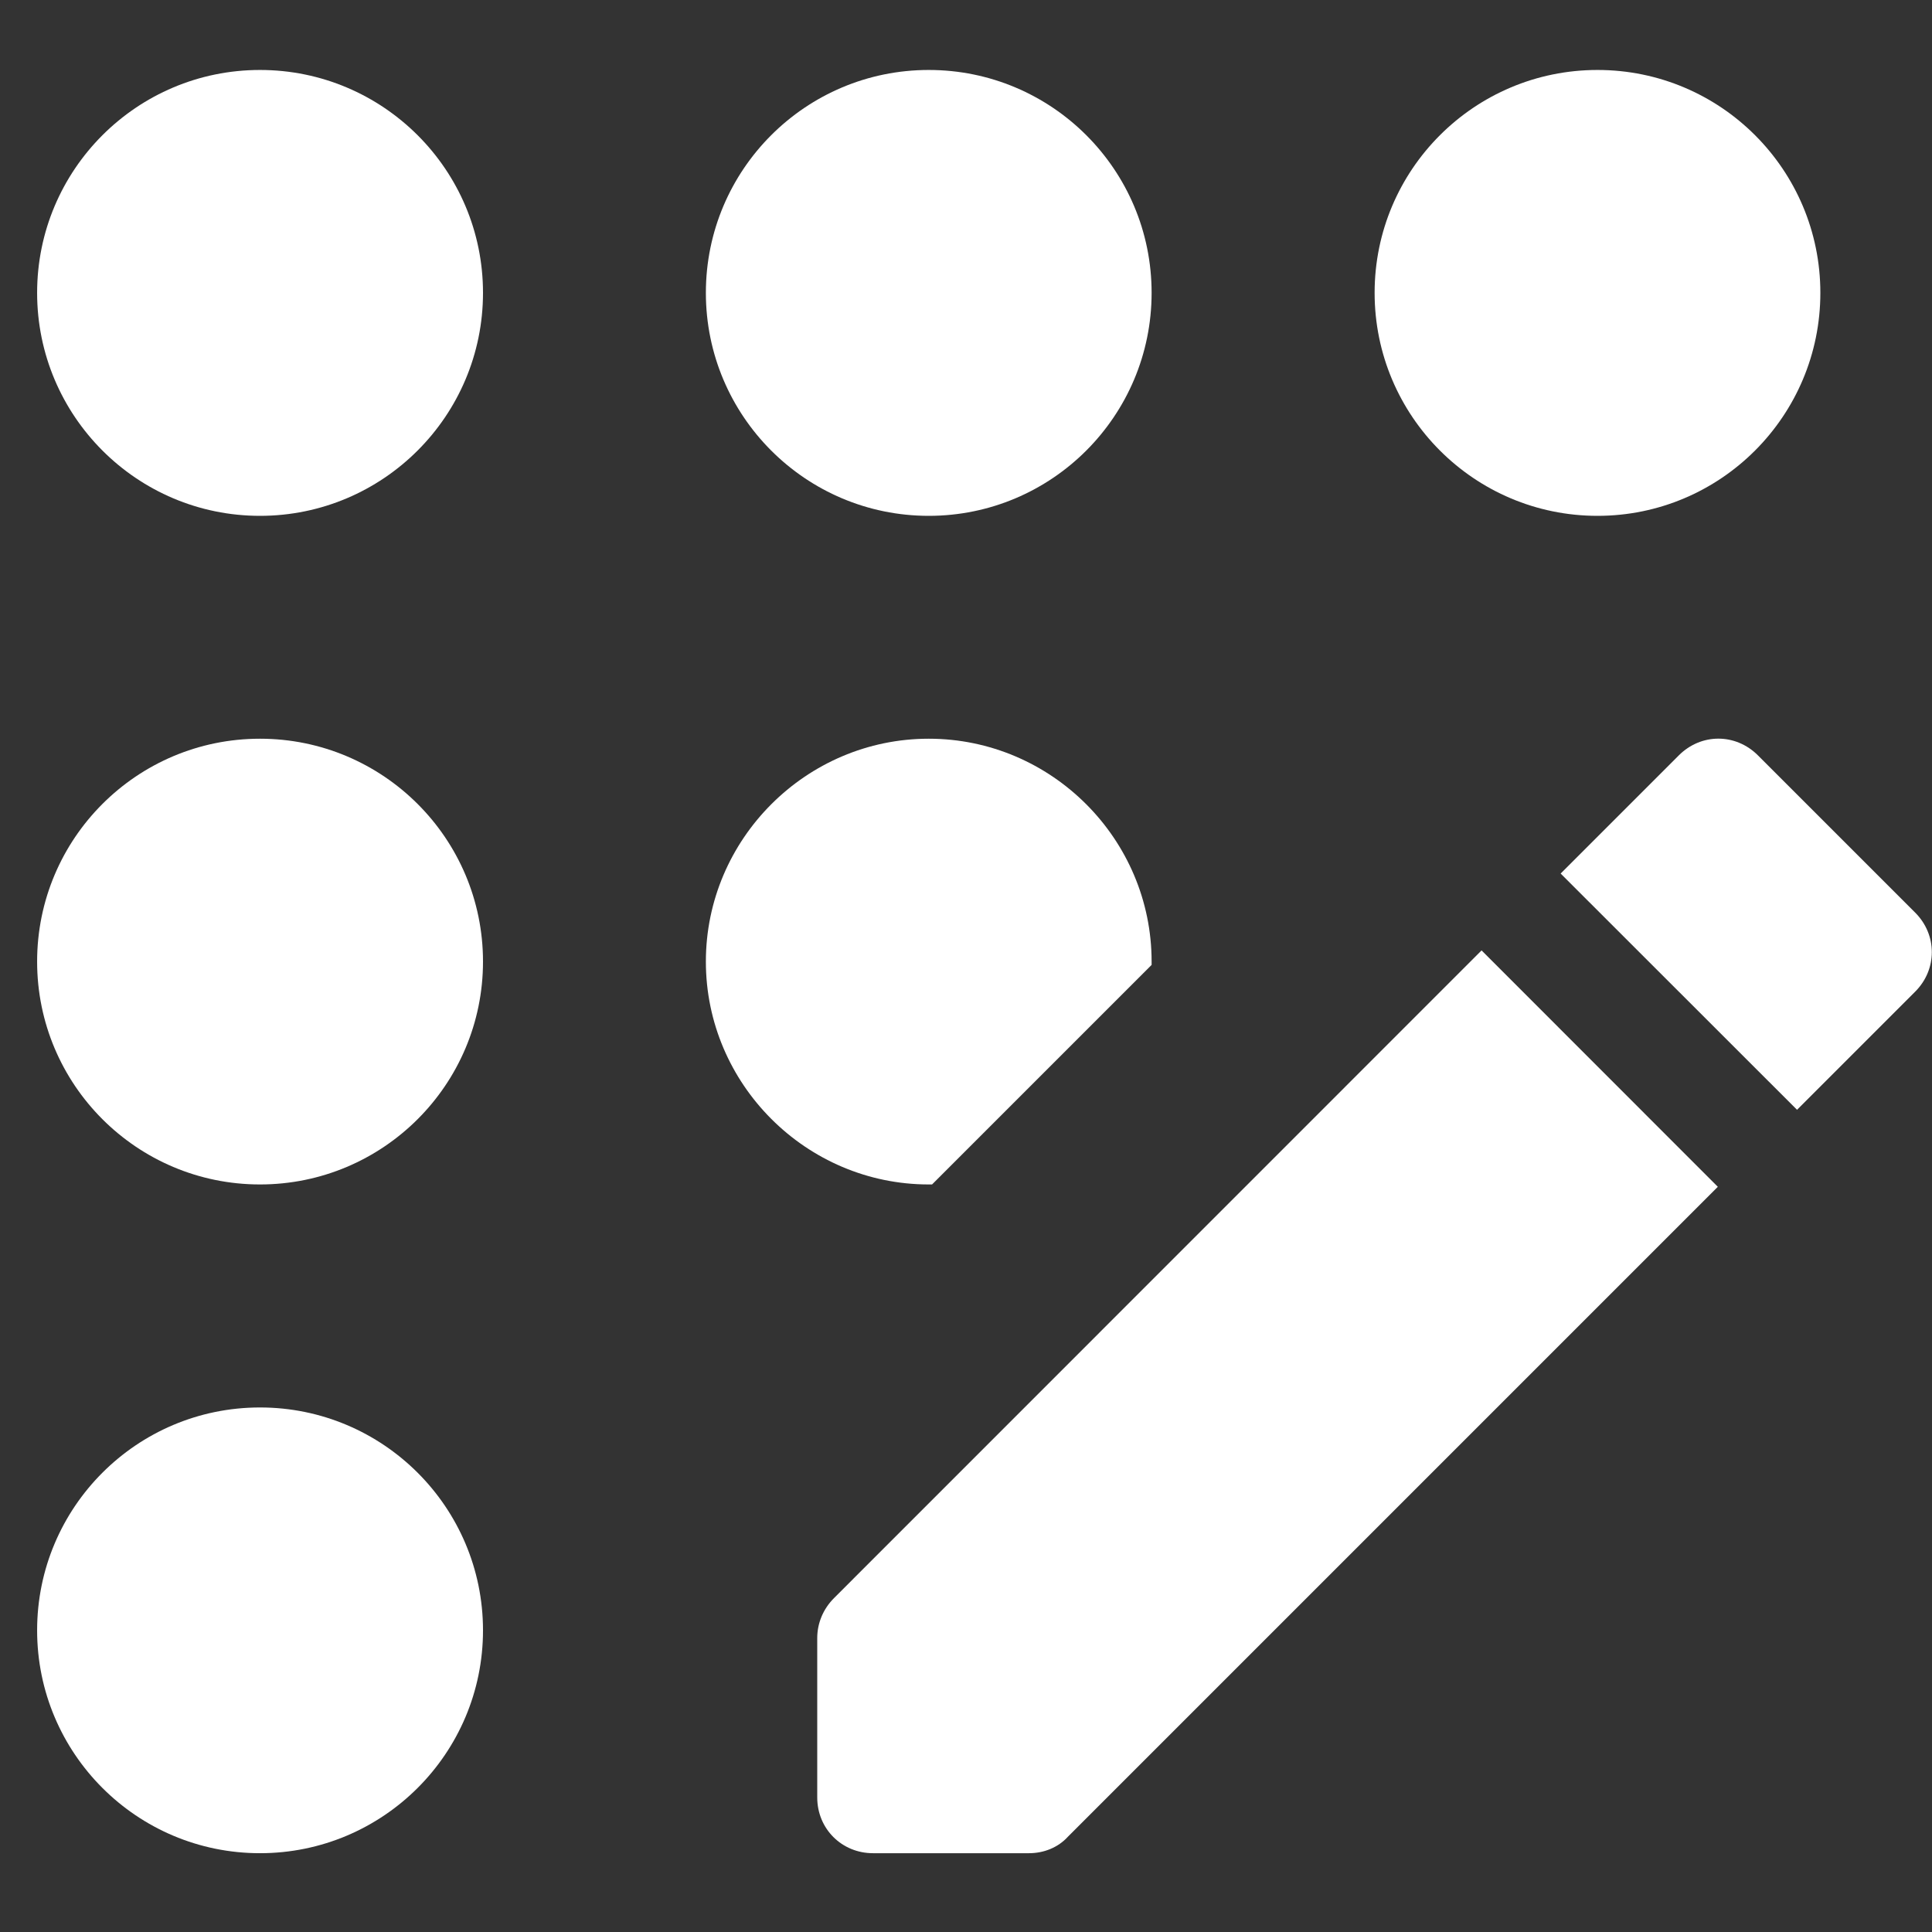
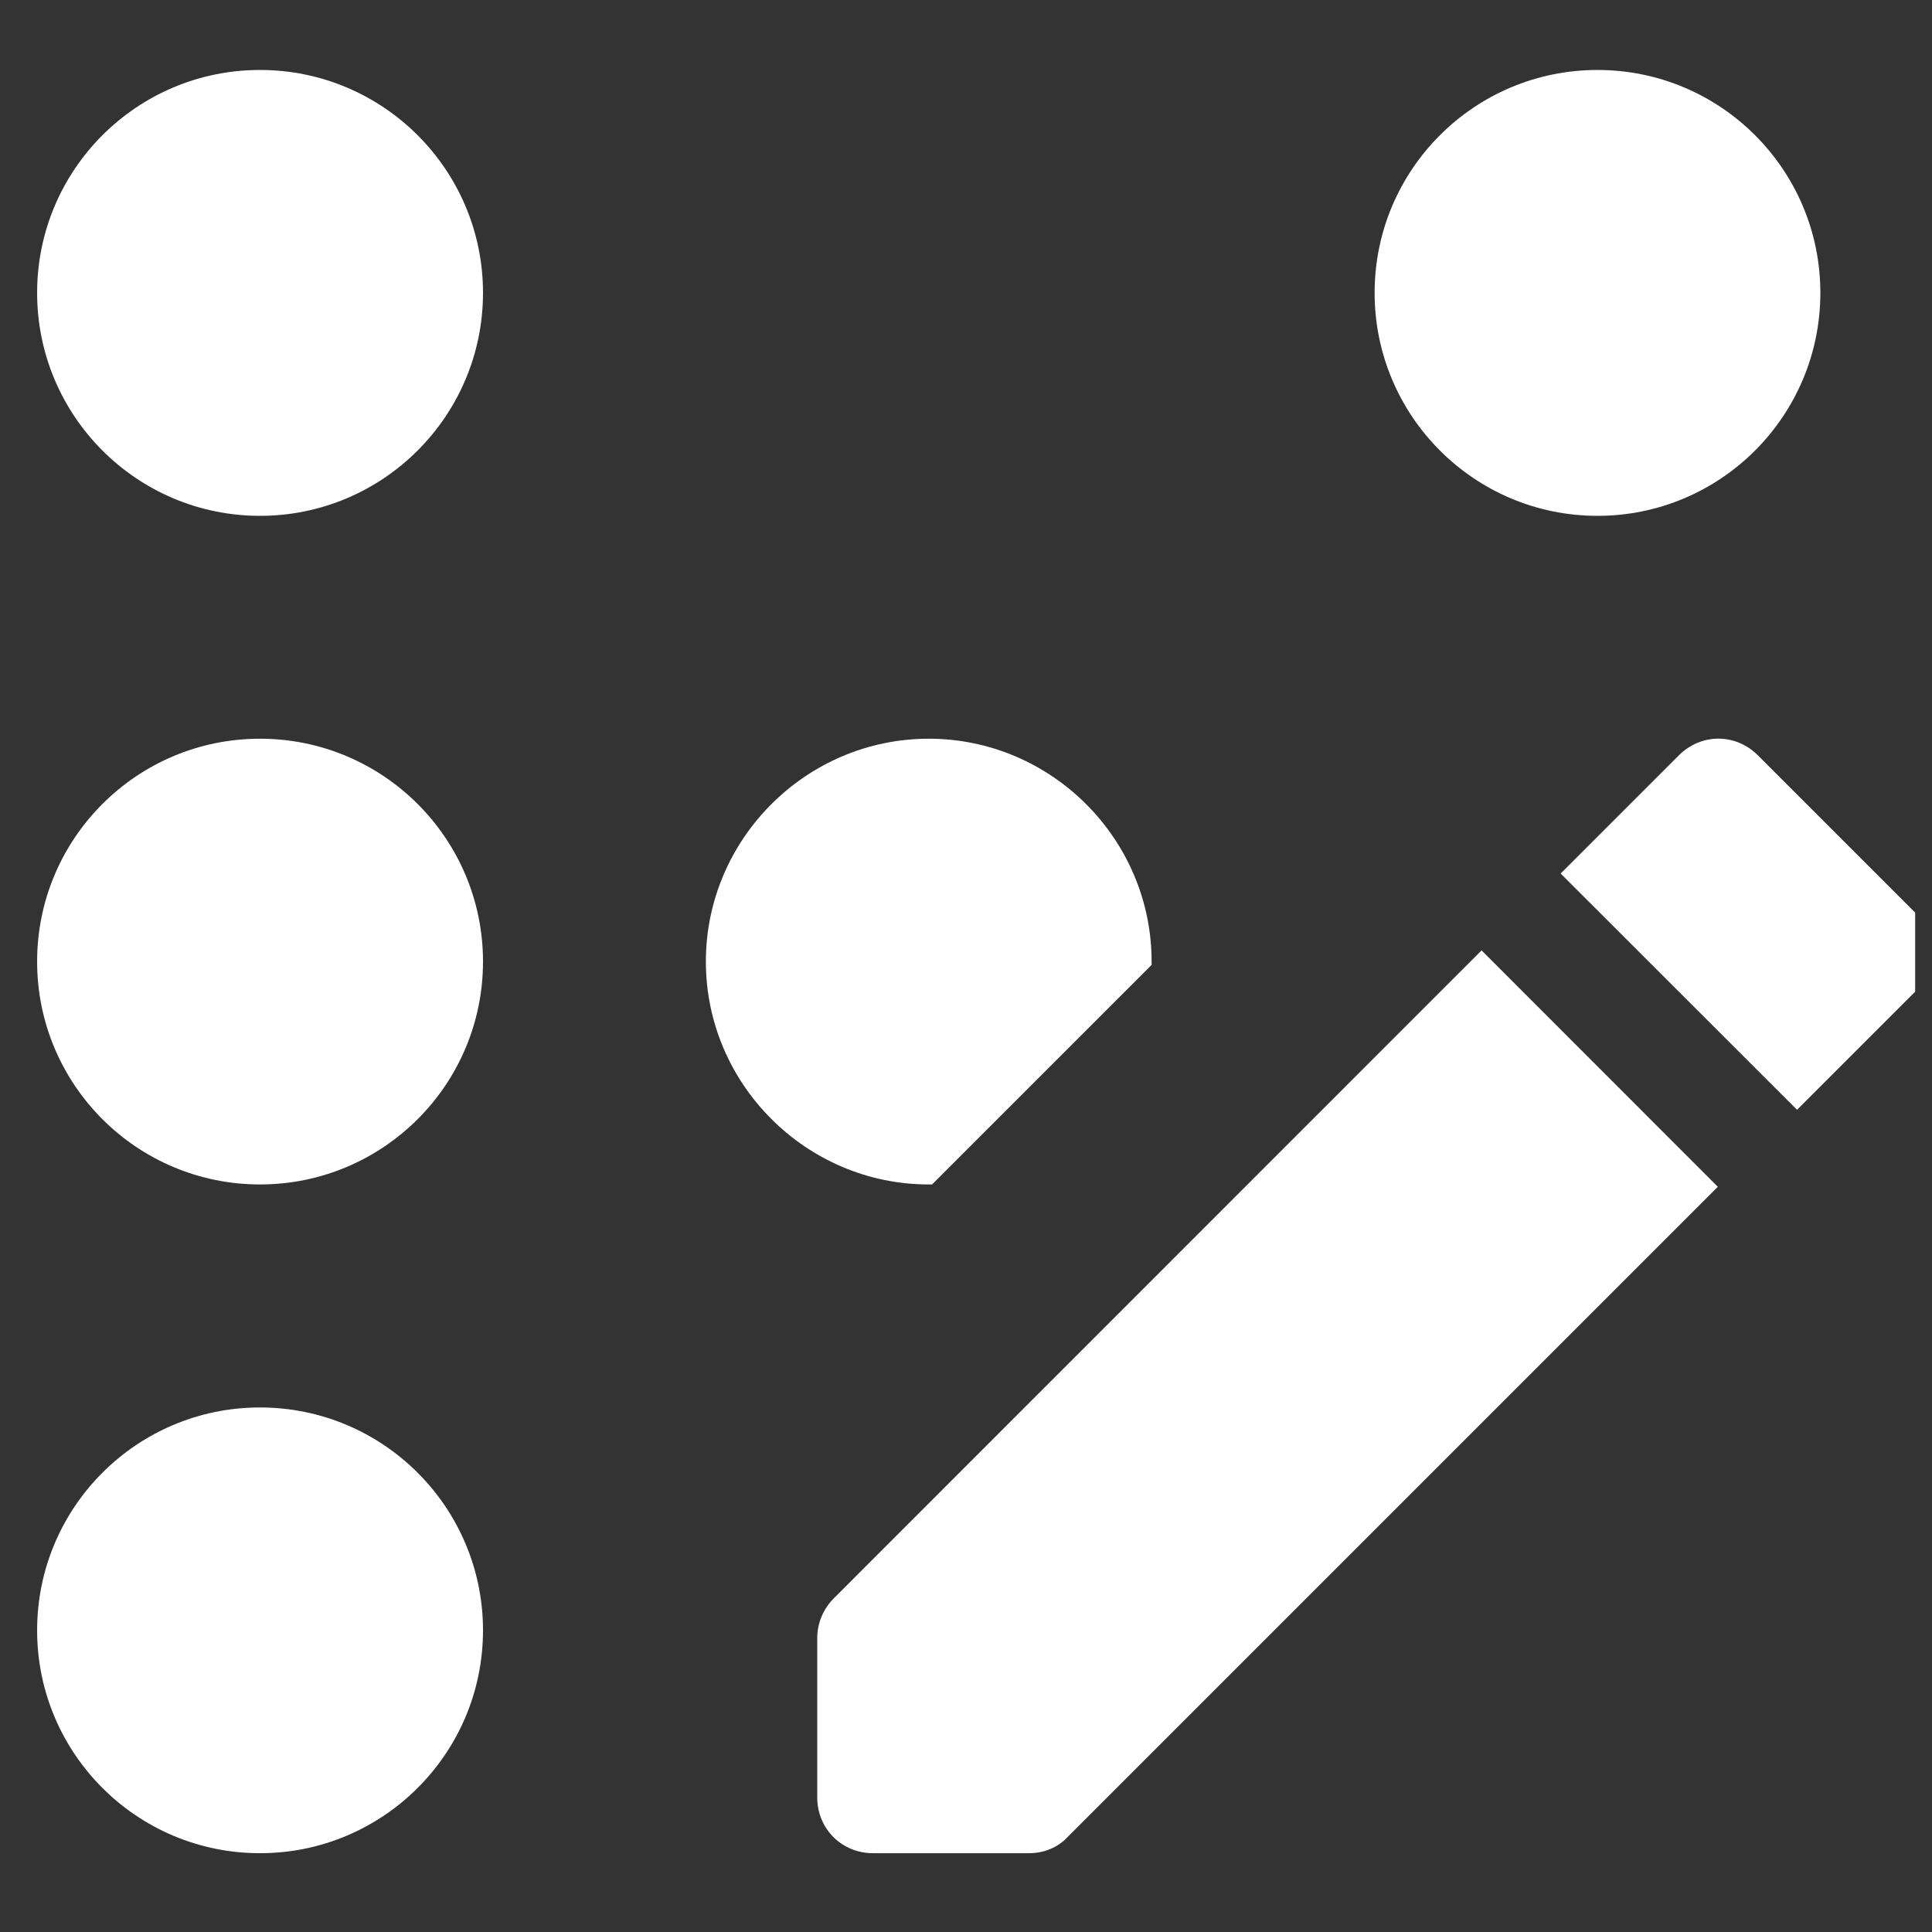
<svg xmlns="http://www.w3.org/2000/svg" width="14" height="14" viewBox="0 0 14 14" fill="none">
  <rect x="0" y="0" width="14" height="14" fill="#333333" stroke="none" />
-   <path d="M6.73 3.738C7.622 3.738 8.345 3.014 8.345 2.122C8.345 1.23 7.622 0.507 6.73 0.507C5.838 0.507 5.115 1.23 5.115 2.122C5.115 3.014 5.838 3.738 6.73 3.738Z" fill="white" />
  <path d="M1.884 13.429C2.776 13.429 3.5 12.706 3.5 11.814C3.5 10.922 2.776 10.199 1.884 10.199C0.992 10.199 0.269 10.922 0.269 11.814C0.269 12.706 0.992 13.429 1.884 13.429Z" fill="white" />
  <path d="M1.884 8.583C2.776 8.583 3.5 7.86 3.5 6.968C3.5 6.076 2.776 5.353 1.884 5.353C0.992 5.353 0.269 6.076 0.269 6.968C0.269 7.86 0.992 8.583 1.884 8.583Z" fill="white" />
  <path d="M1.884 3.738C2.776 3.738 3.5 3.014 3.5 2.122C3.5 1.23 2.776 0.507 1.884 0.507C0.992 0.507 0.269 1.23 0.269 2.122C0.269 3.014 0.992 3.738 1.884 3.738Z" fill="white" />
  <path d="M11.576 3.738C12.468 3.738 13.191 3.014 13.191 2.122C13.191 1.23 12.468 0.507 11.576 0.507C10.684 0.507 9.961 1.23 9.961 2.122C9.961 3.014 10.684 3.738 11.576 3.738Z" fill="white" />
  <path d="M5.922 11.87V13.025C5.922 13.252 6.1 13.429 6.326 13.429H7.457C7.562 13.429 7.667 13.389 7.74 13.308L12.448 8.6L10.736 6.887L6.044 11.58C5.963 11.661 5.922 11.765 5.922 11.87Z" fill="white" />
  <path d="M6.754 8.583L8.345 6.992V6.968C8.345 6.08 7.619 5.353 6.73 5.353C5.842 5.353 5.115 6.08 5.115 6.968C5.115 7.856 5.842 8.583 6.73 8.583H6.754Z" fill="white" />
-   <path d="M13.878 6.613L12.739 5.474C12.577 5.312 12.327 5.312 12.165 5.474L11.309 6.33L13.022 8.042L13.878 7.186C14.039 7.025 14.039 6.774 13.878 6.613Z" fill="white" />
+   <path d="M13.878 6.613L12.739 5.474C12.577 5.312 12.327 5.312 12.165 5.474L11.309 6.33L13.022 8.042L13.878 7.186Z" fill="white" />
</svg>